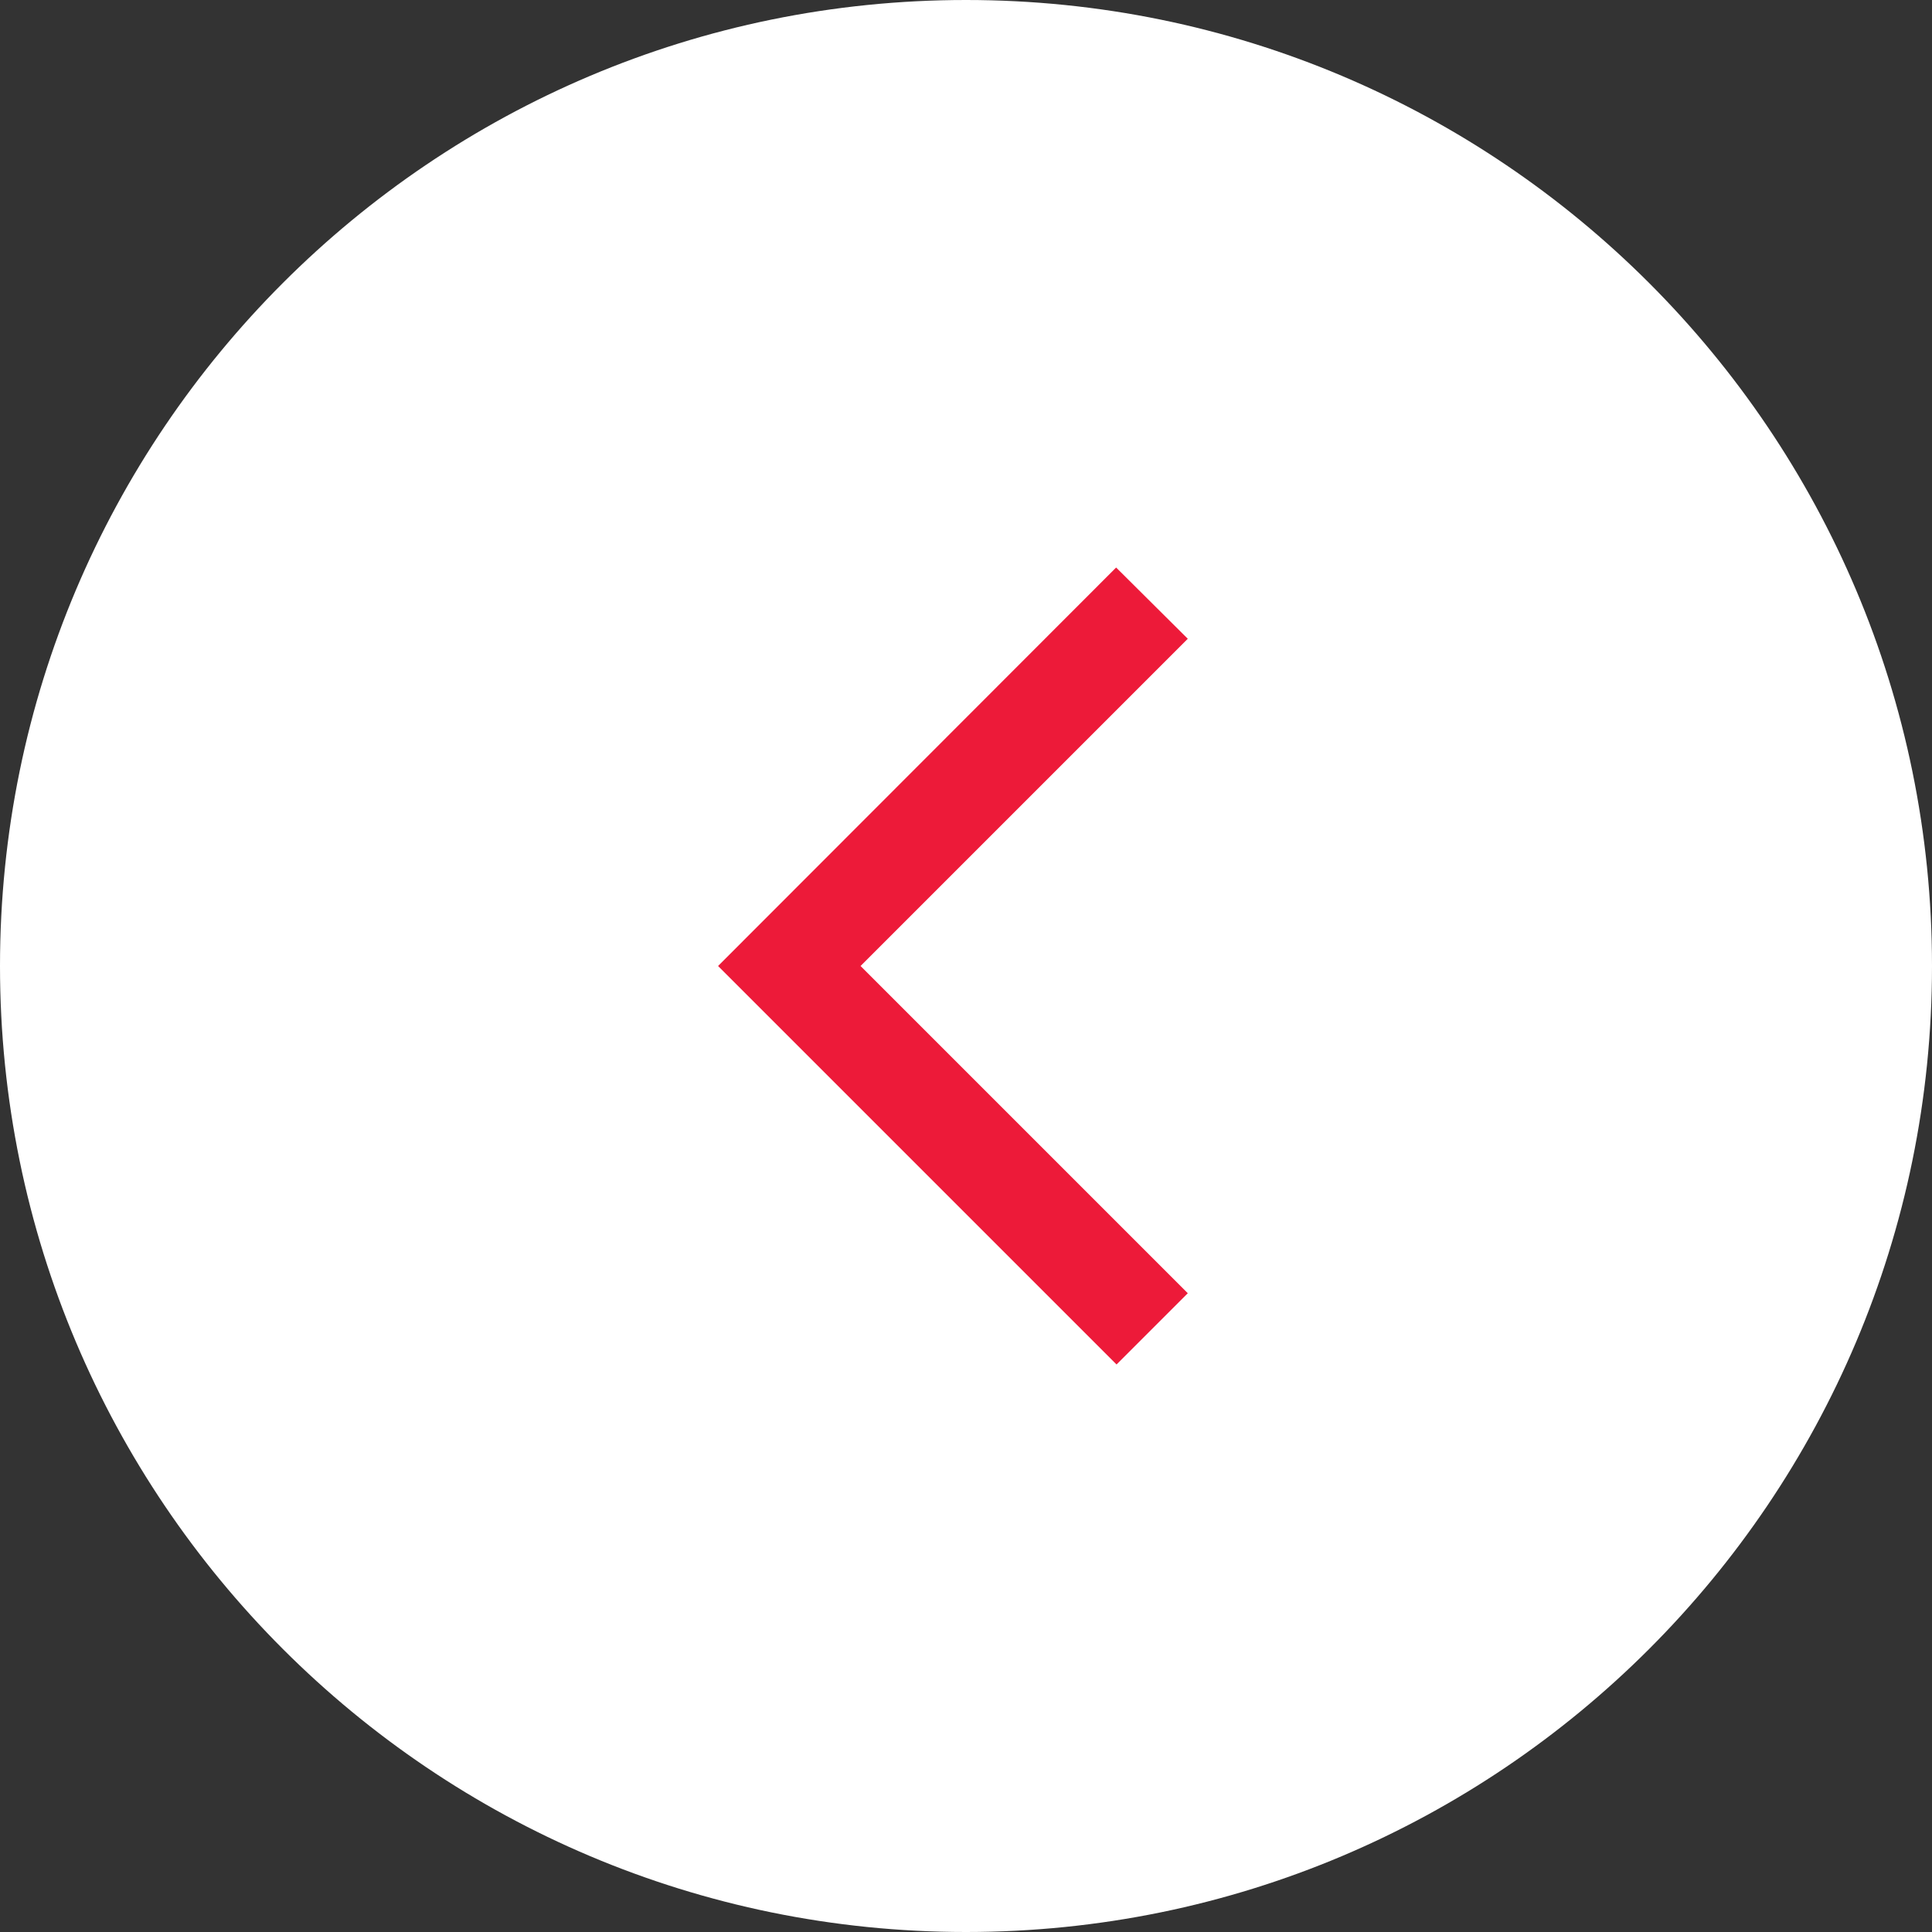
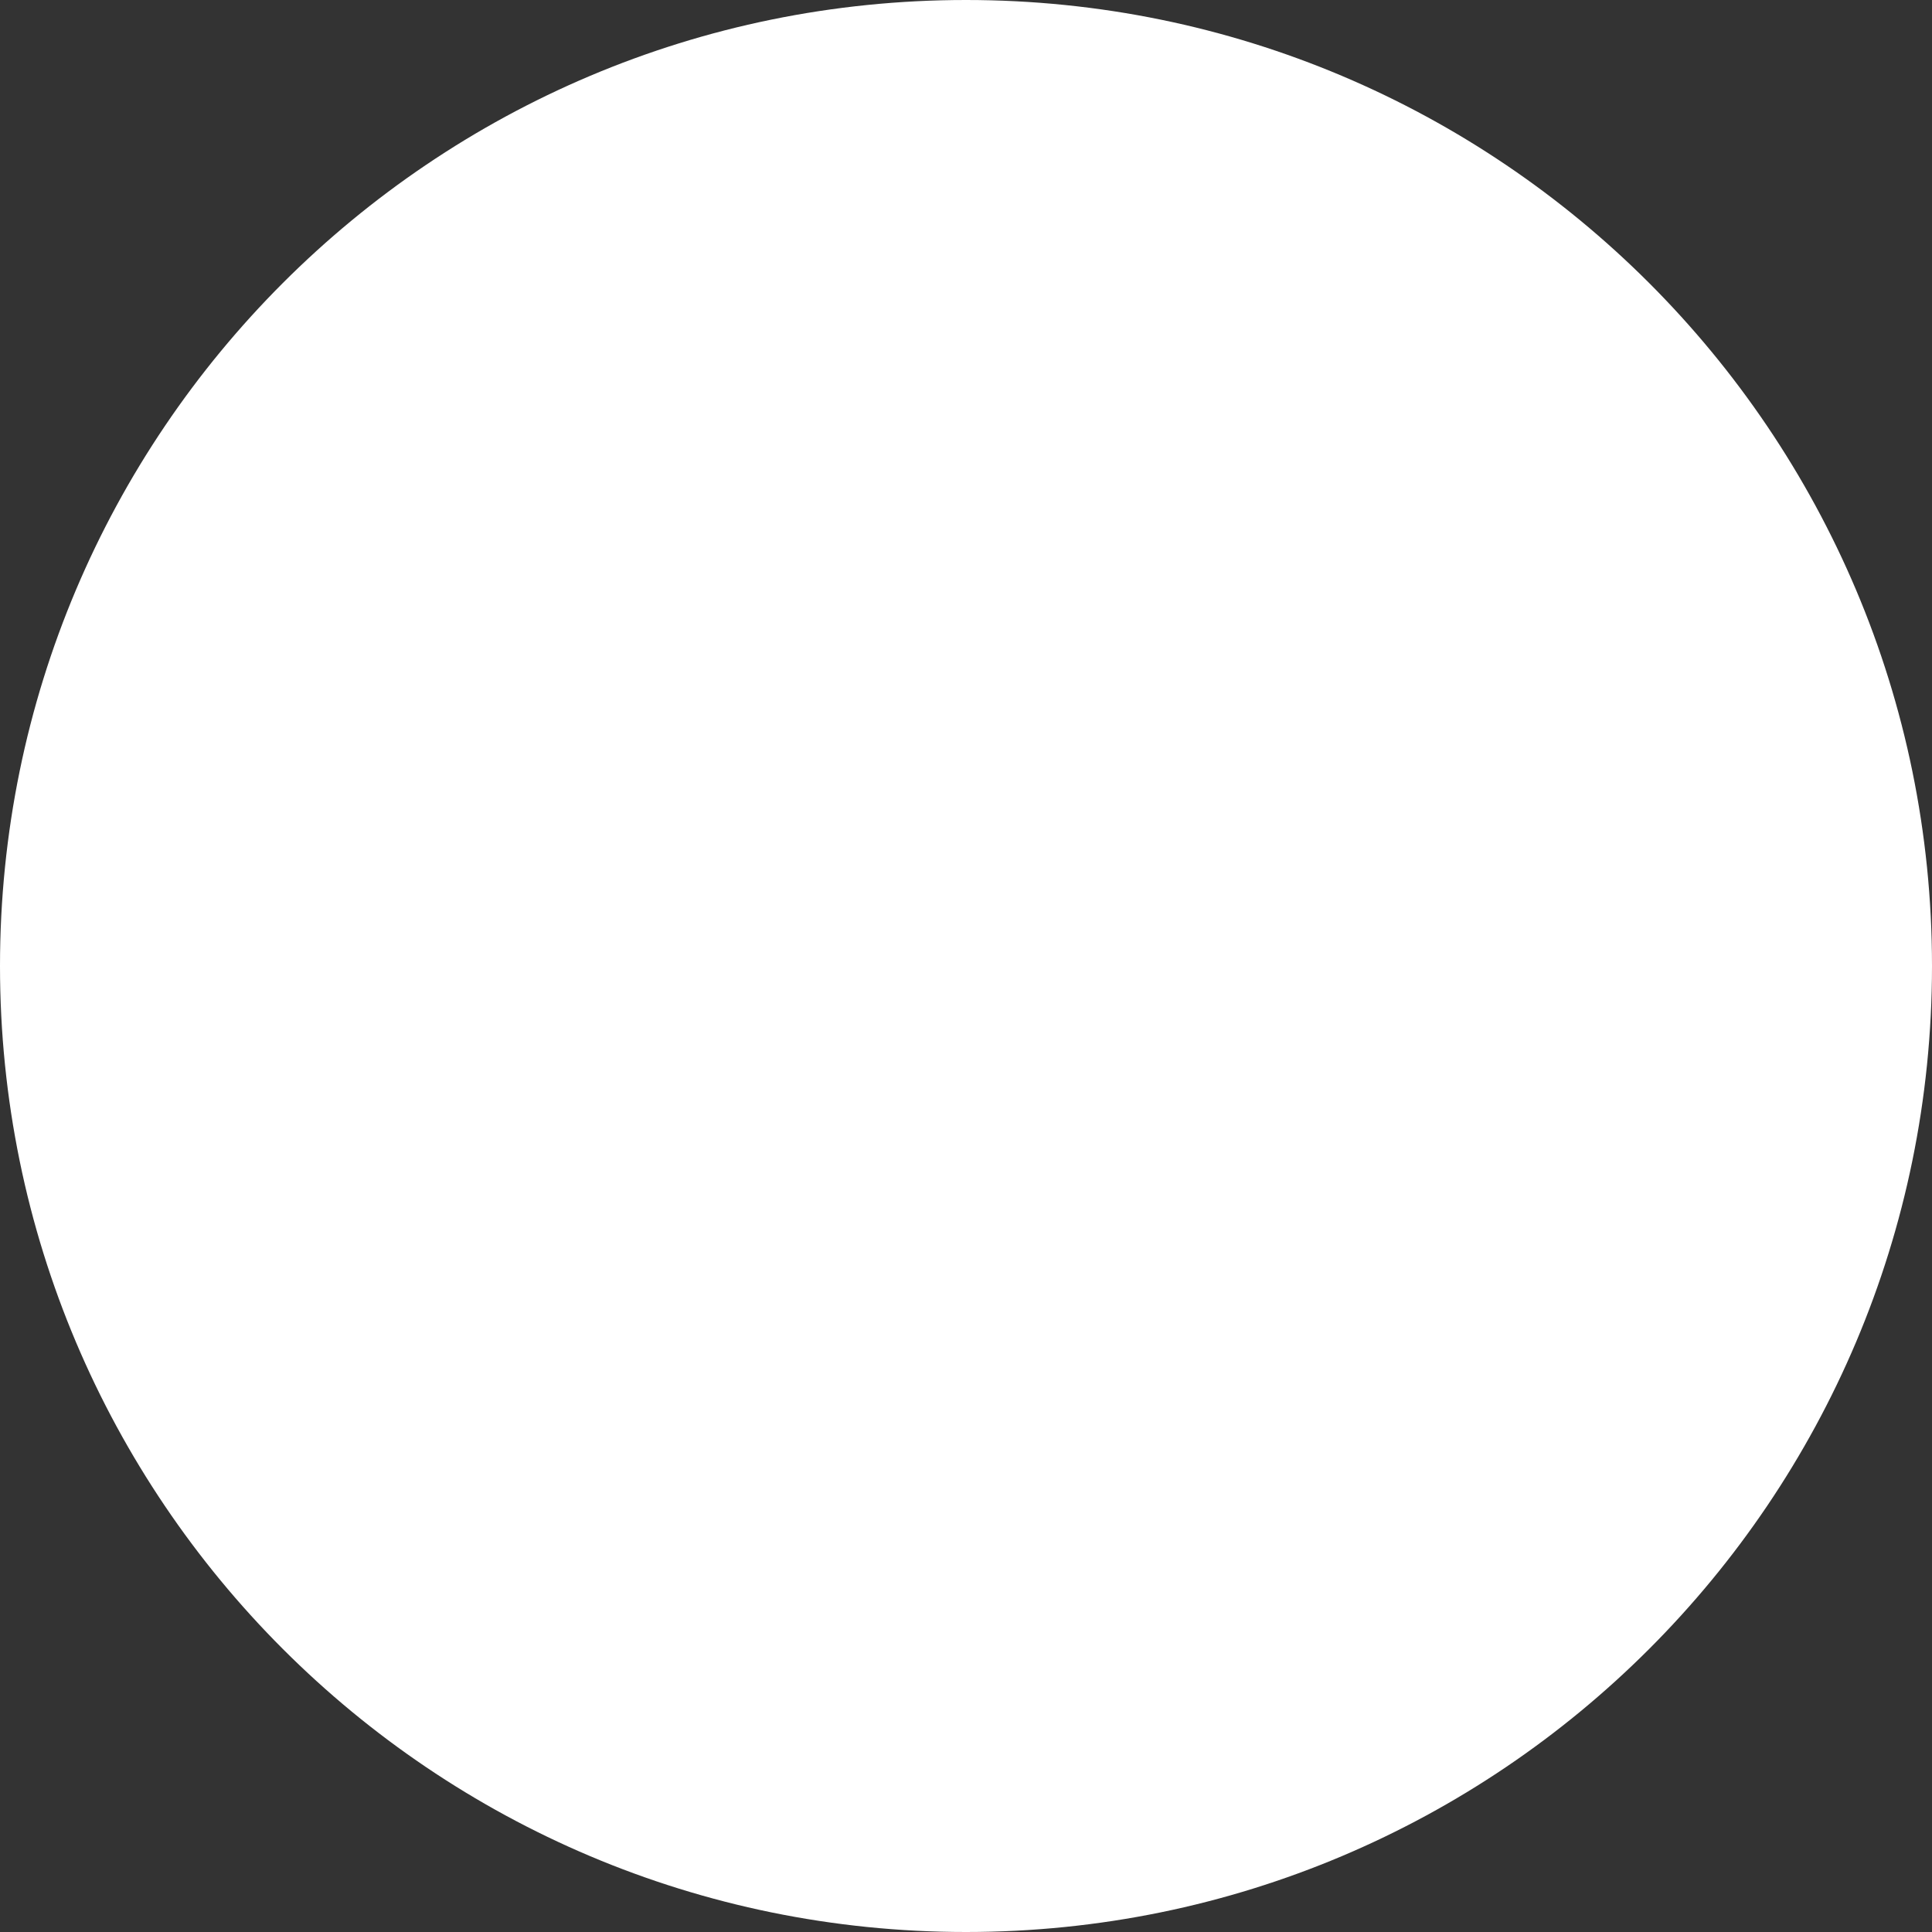
<svg xmlns="http://www.w3.org/2000/svg" width="48" height="48" viewBox="0 0 48 48" fill="none">
  <rect x="0" y="0" width="48" height="48" fill="#333333" stroke="none" />
  <path d="M0 24C0 10.745 10.745 0 24 0C37.255 0 48 10.745 48 24C48 37.255 37.255 48 24 48C10.745 48 0 37.255 0 24Z" fill="white" />
  <g clip-path="url(#clip0_5266_32328)">
    <path d="M29.51 15.87L27.73 14.1L17.84 24L27.74 33.9L29.51 32.13L21.38 24L29.51 15.87Z" fill="#ED1A39" />
  </g>
  <defs>
    <clipPath id="clip0_5266_32328">
-       <rect width="24" height="24" fill="white" transform="translate(12 12)" />
-     </clipPath>
+       </clipPath>
  </defs>
</svg>